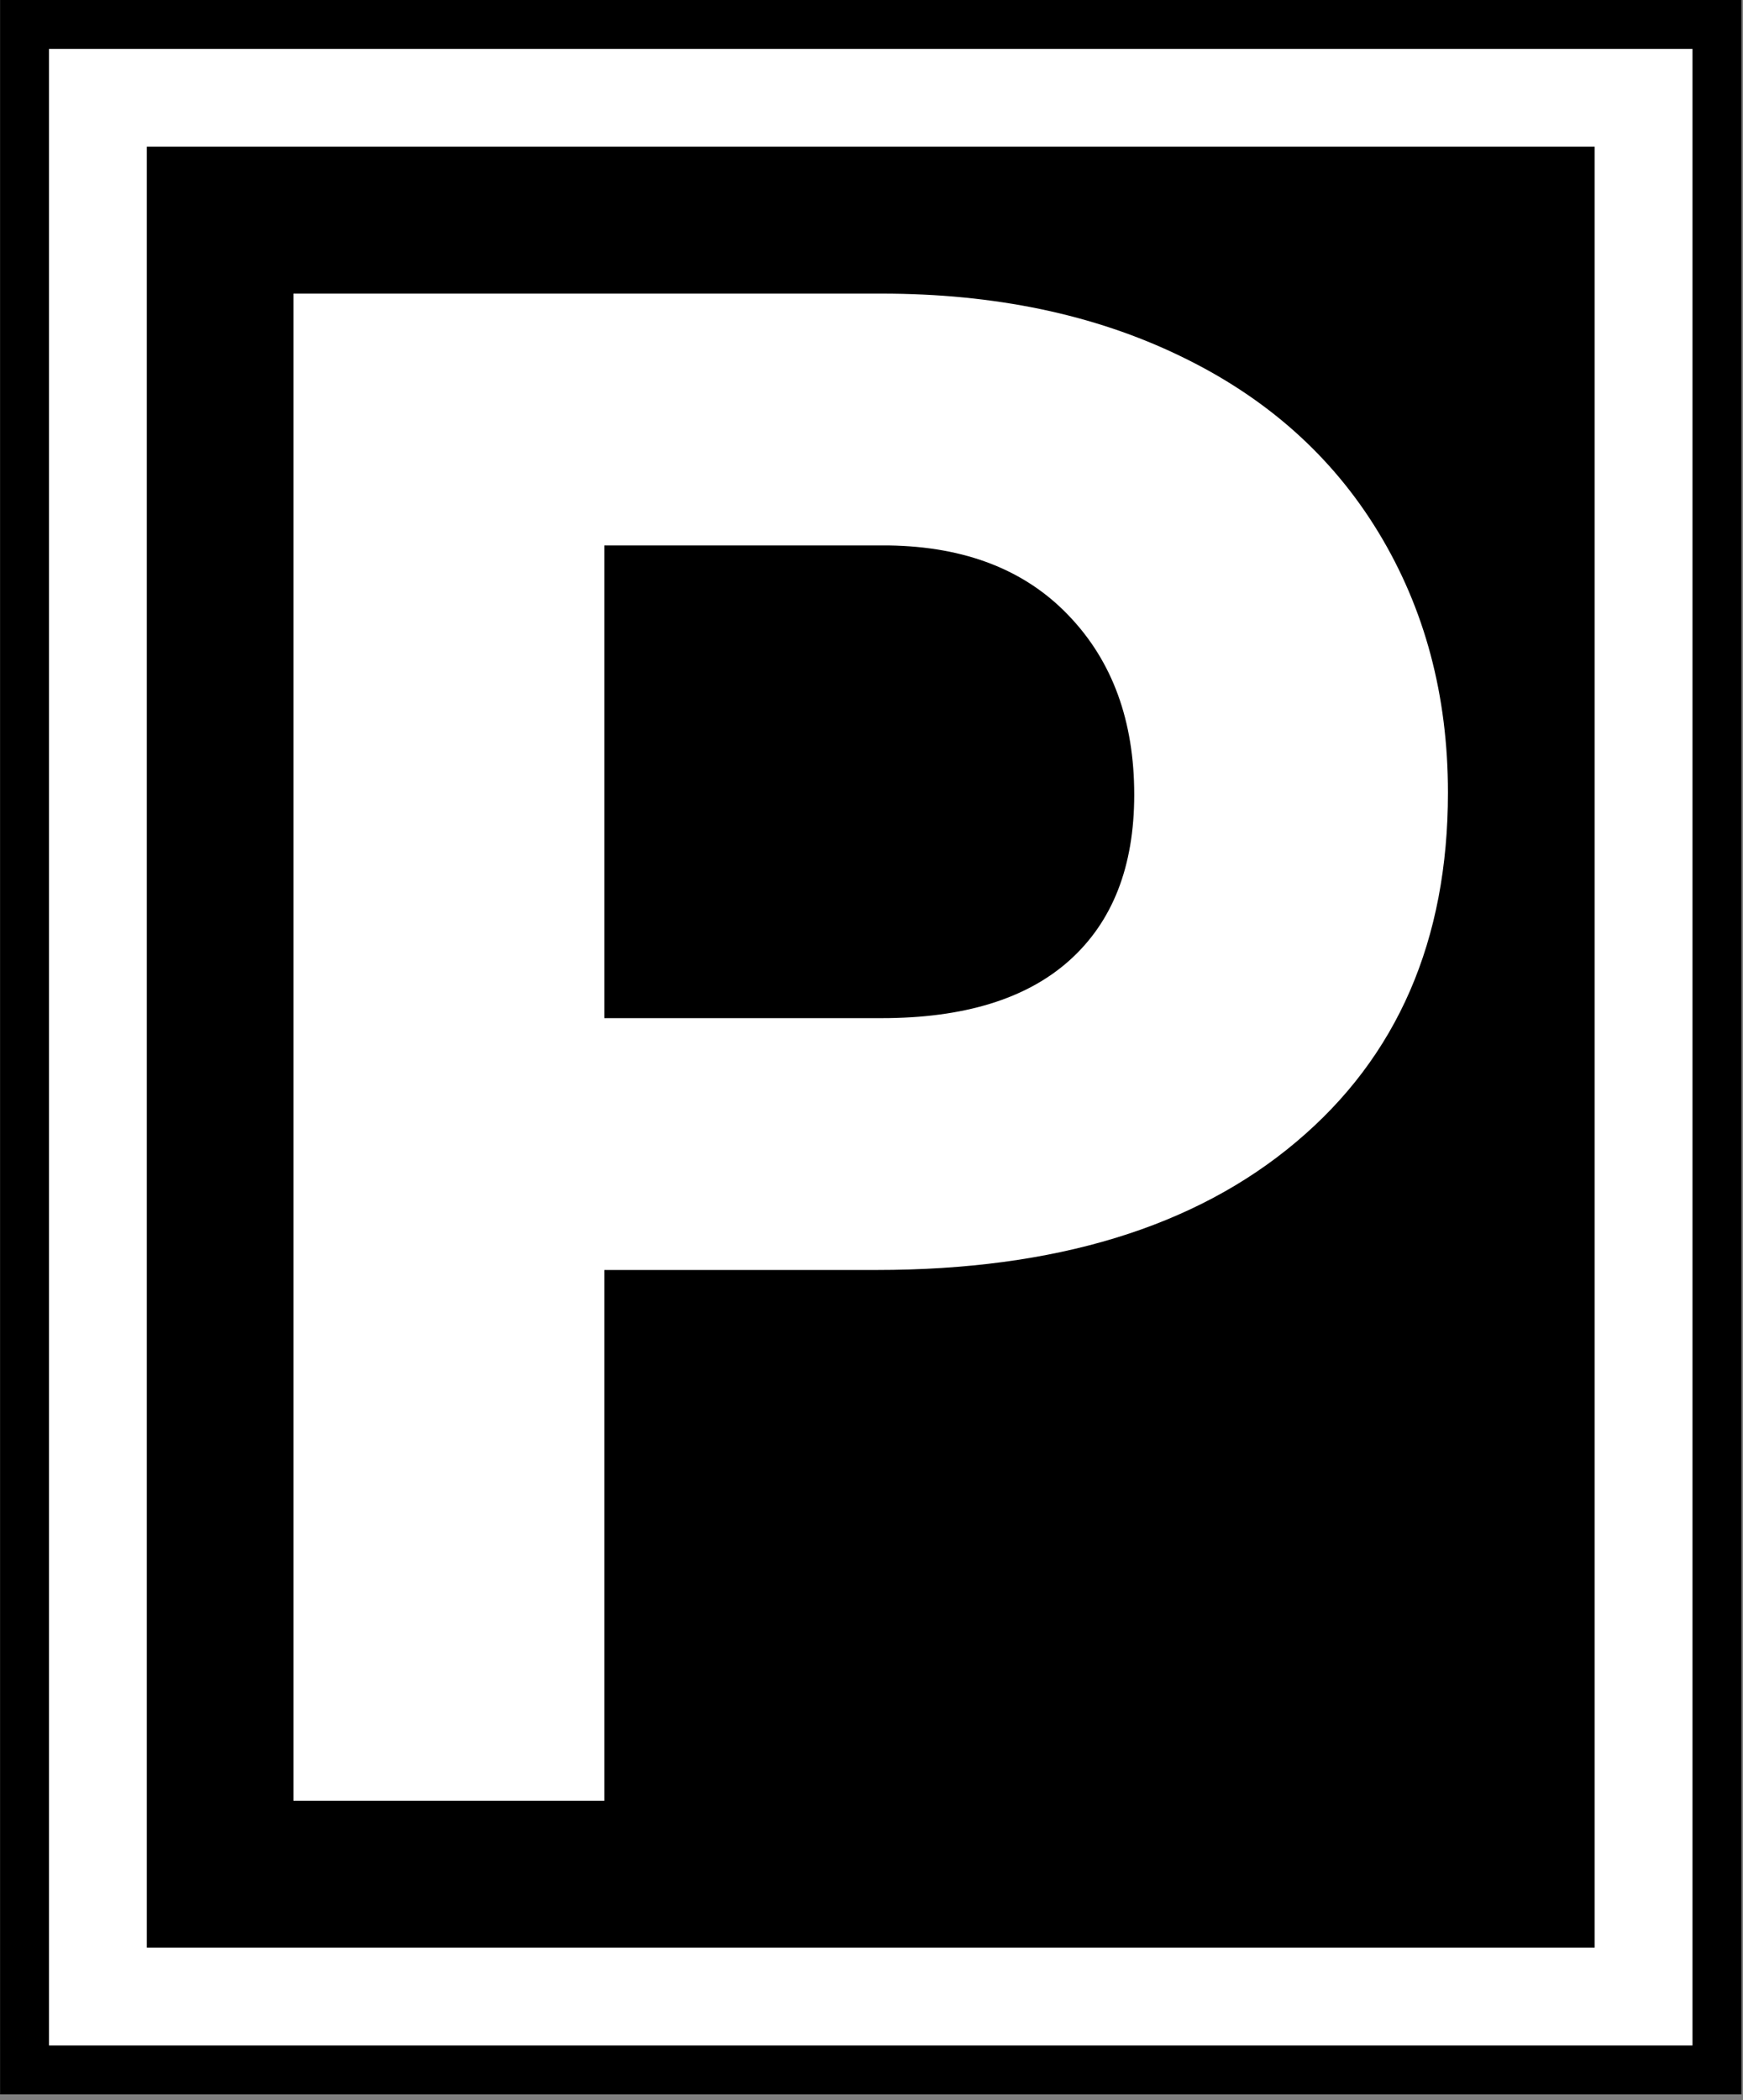
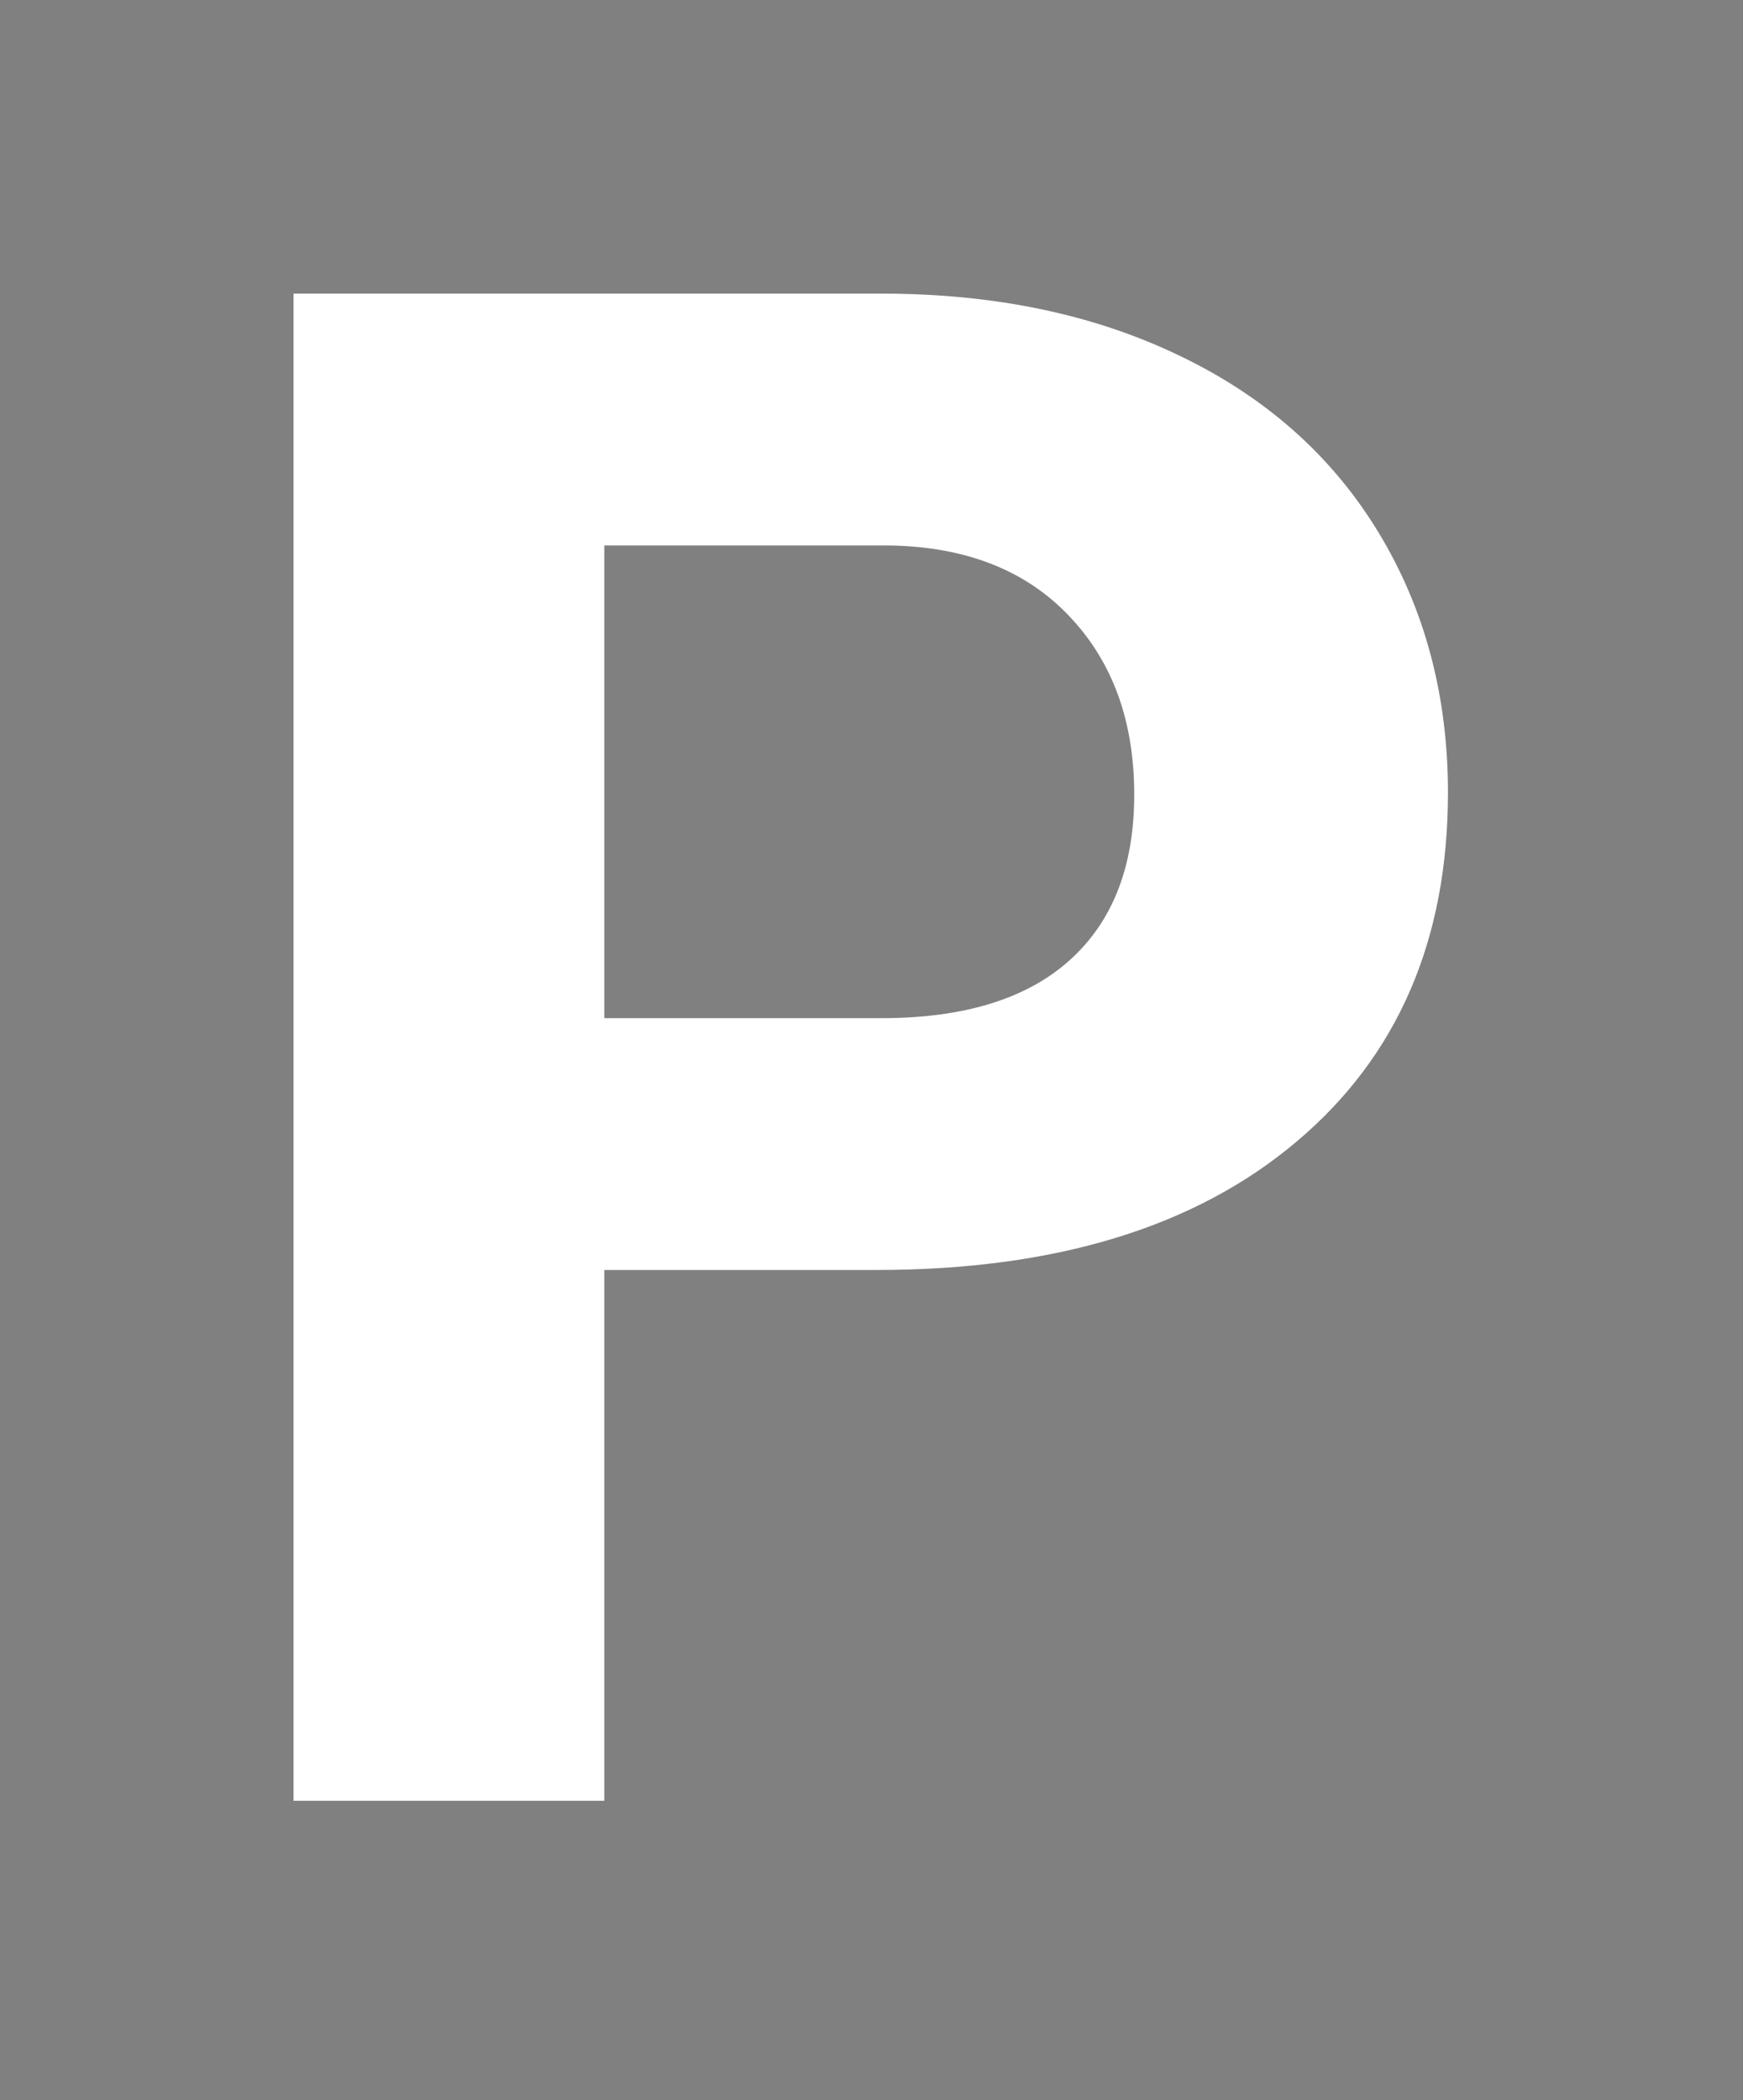
<svg xmlns="http://www.w3.org/2000/svg" version="1.1" width="2000" height="2410" viewBox="0 0 2000 2410">
  <rect x="0" y="0" width="2000" height="2410" fill="#808080" stroke="none" />
  <g transform="matrix(1,0,0,1,-0.863,-3.41)">
    <svg viewBox="0 0 117 141" data-background-color="#010536" preserveAspectRatio="xMidYMid meet" height="2410" width="2000">
      <g id="tight-bounds" transform="matrix(1,0,0,1,0.05,0.199)">
        <svg viewBox="0 0 116.899 140.601" height="140.601" width="116.899">
          <g>
            <svg viewBox="0 0 116.899 140.601" height="140.601" width="116.899">
              <g>
                <svg viewBox="0 0 116.899 140.601" height="140.601" width="116.899">
                  <g>
-                     <path d="M0 140.601v-140.601h116.899v140.601z" fill="#000000" stroke="transparent" stroke-width="0" rx="0%" data-fill-palette-color="tertiary" />
-                     <path d="M3.283 137.317v-134.034h110.333v134.034z" fill="#ffffff" stroke="transparent" stroke-width="0" rx="0%" data-fill-palette-color="quaternary" />
-                     <path d="M9.85 130.751v-120.901h97.199v120.901z" fill="#000000" stroke="transparent" stroke-width="0" data-fill-palette-color="tertiary" />
-                   </g>
+                     </g>
                  <g transform="matrix(1,0,0,1,19.7,19.7)" id="textblocktransform">
                    <svg viewBox="0 0 77.499 101.201" height="101.201" width="77.499" id="textblock">
                      <g>
                        <svg viewBox="0 0 77.499 101.201" height="101.201" width="77.499">
                          <g transform="matrix(1,0,0,1,0,0)">
                            <svg width="77.499" viewBox="3.17 -35.55 27.23 35.55" height="101.201" data-palette-color="#010536">
                              <path d="M16.92-12.52L10.5-12.52 10.5 0 3.17 0 3.17-35.55 17.04-35.55Q21.04-35.55 24.08-34.08 27.12-32.62 28.76-29.92 30.4-27.22 30.4-23.78L30.4-23.78Q30.4-18.55 26.82-15.54 23.24-12.52 16.92-12.52L16.92-12.52ZM10.5-29.61L10.5-18.46 17.04-18.46Q19.95-18.46 21.47-19.82 23-21.19 23-23.73L23-23.73Q23-26.34 21.46-27.95 19.92-29.57 17.21-29.61L17.21-29.61 10.5-29.61Z" opacity="1" transform="matrix(1,0,0,1,0,0)" fill="#ffffff" class="wordmark-text-0" data-fill-palette-color="quaternary" id="text-0" />
                            </svg>
                          </g>
                        </svg>
                      </g>
                    </svg>
                  </g>
                </svg>
              </g>
              <g />
            </svg>
          </g>
          <defs />
        </svg>
-         <rect width="116.899" height="140.601" fill="none" stroke="none" visibility="hidden" />
      </g>
    </svg>
  </g>
</svg>